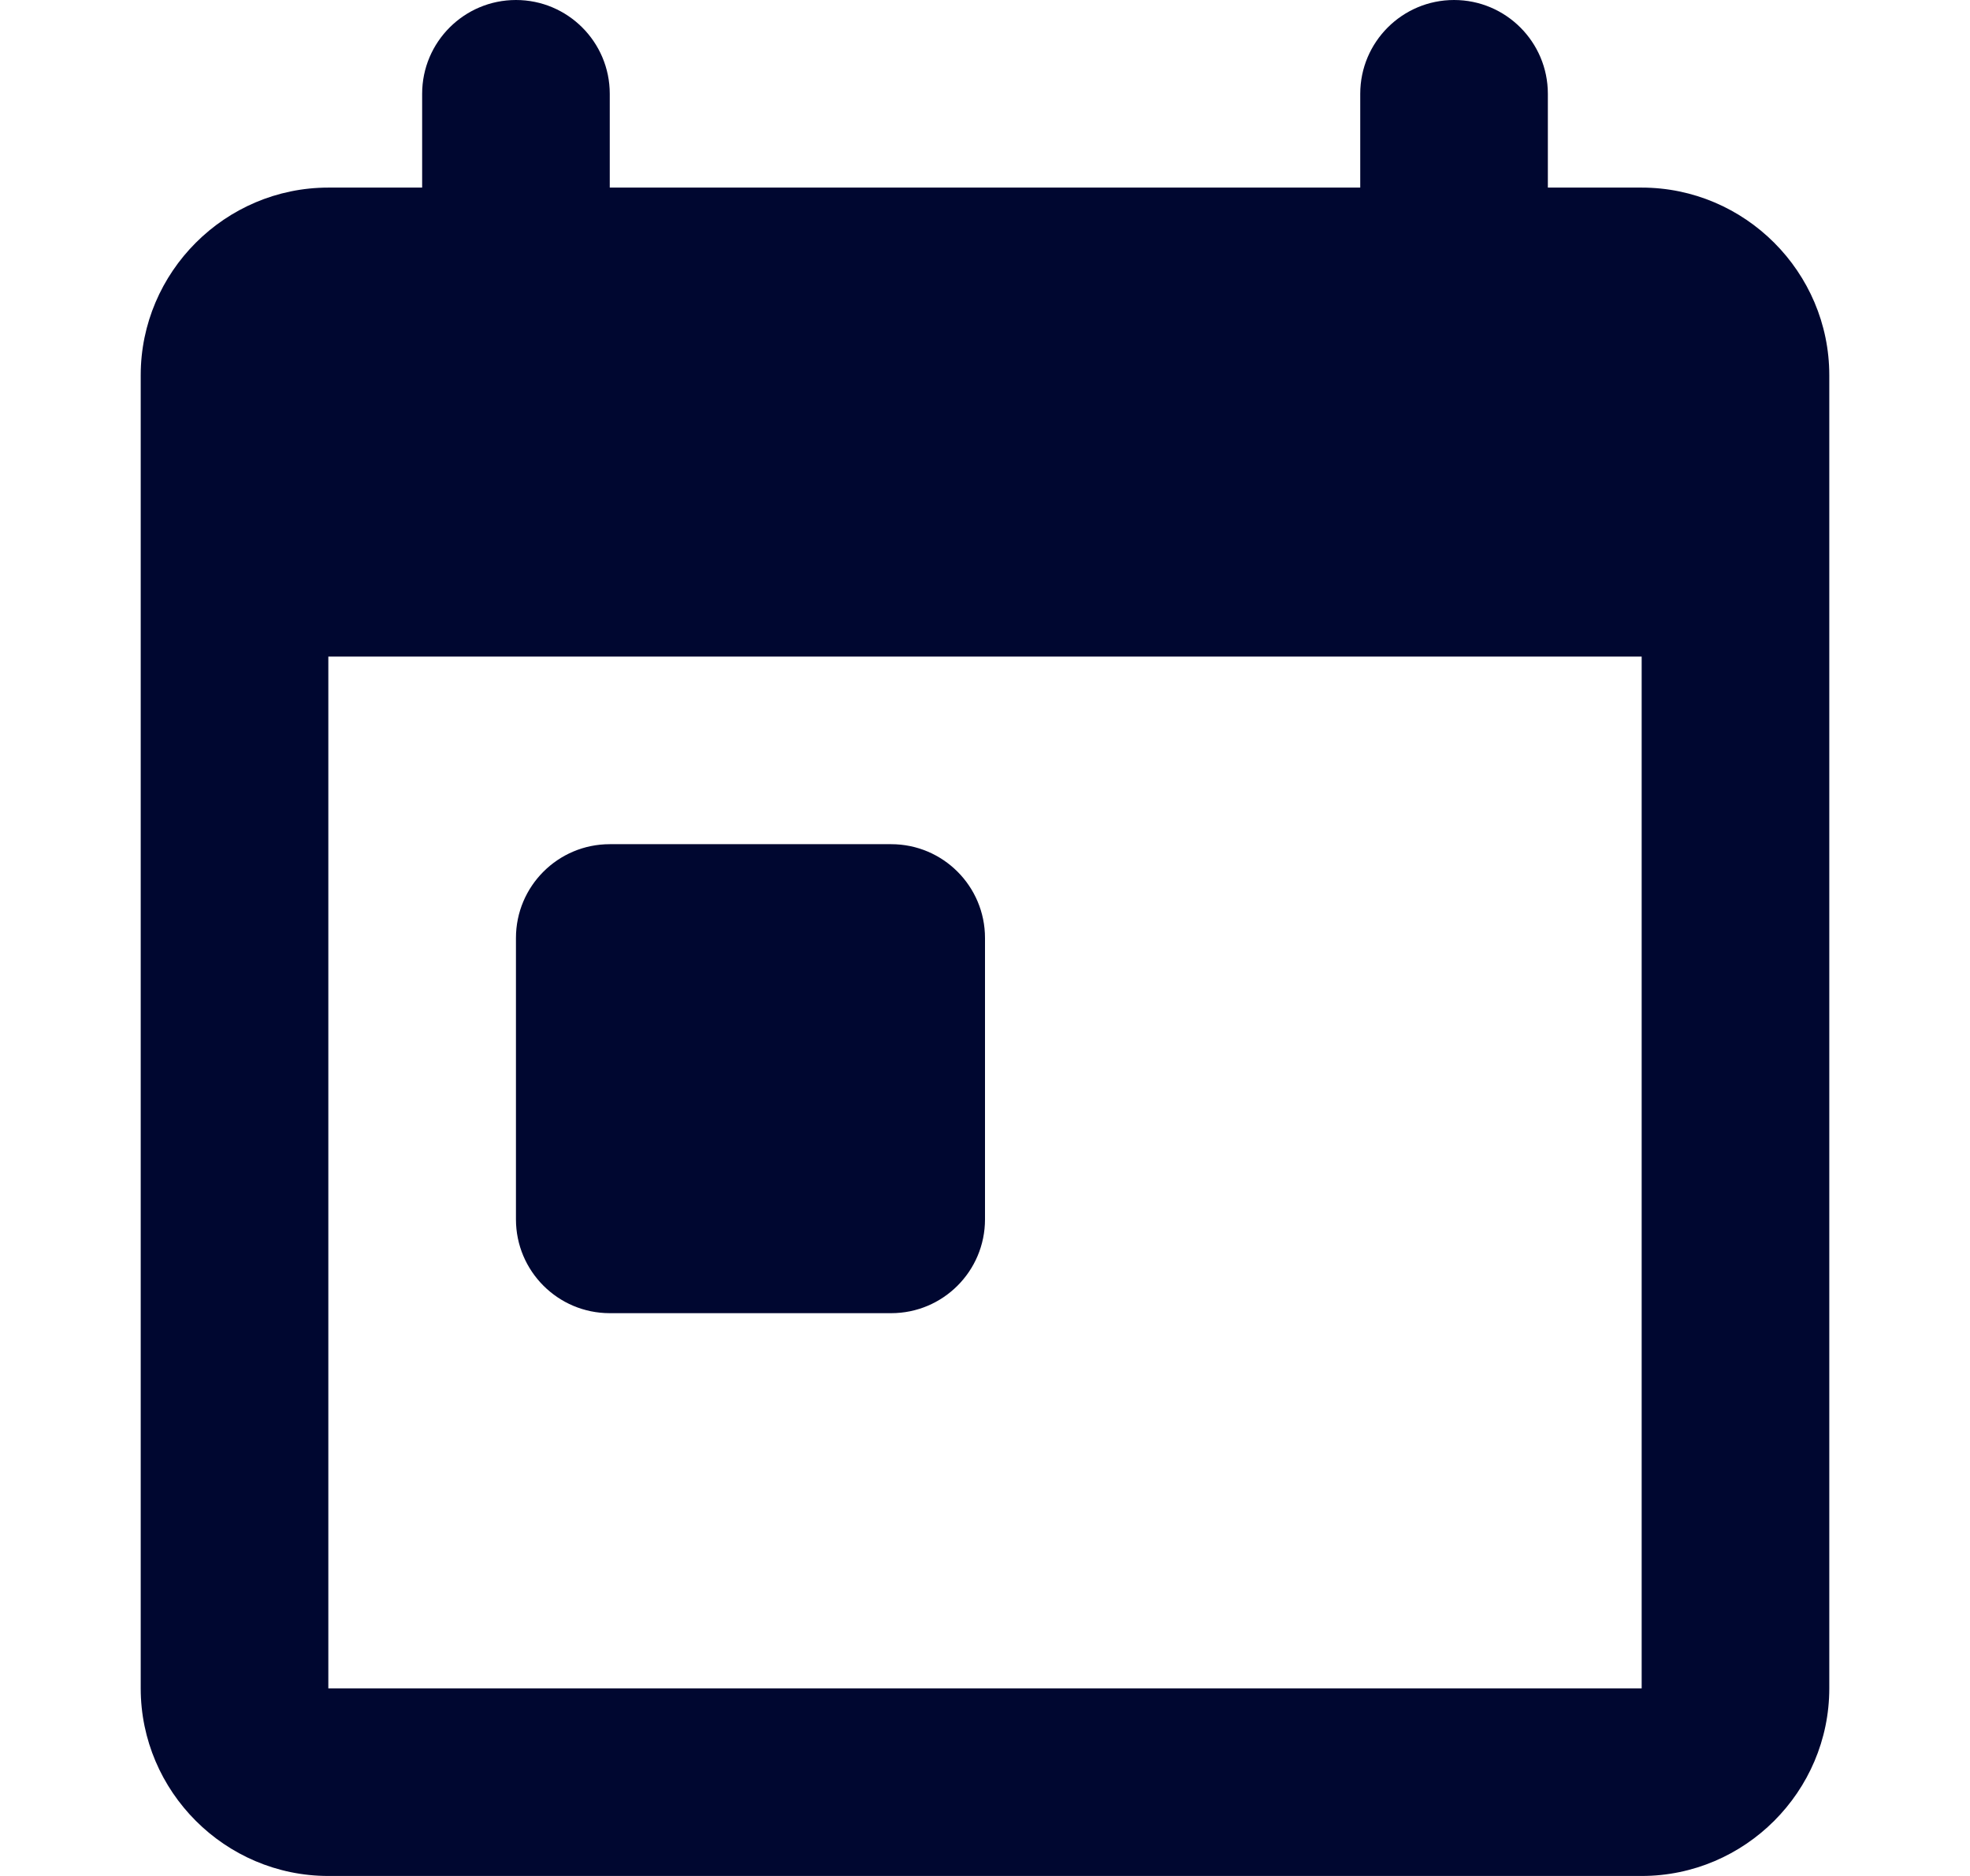
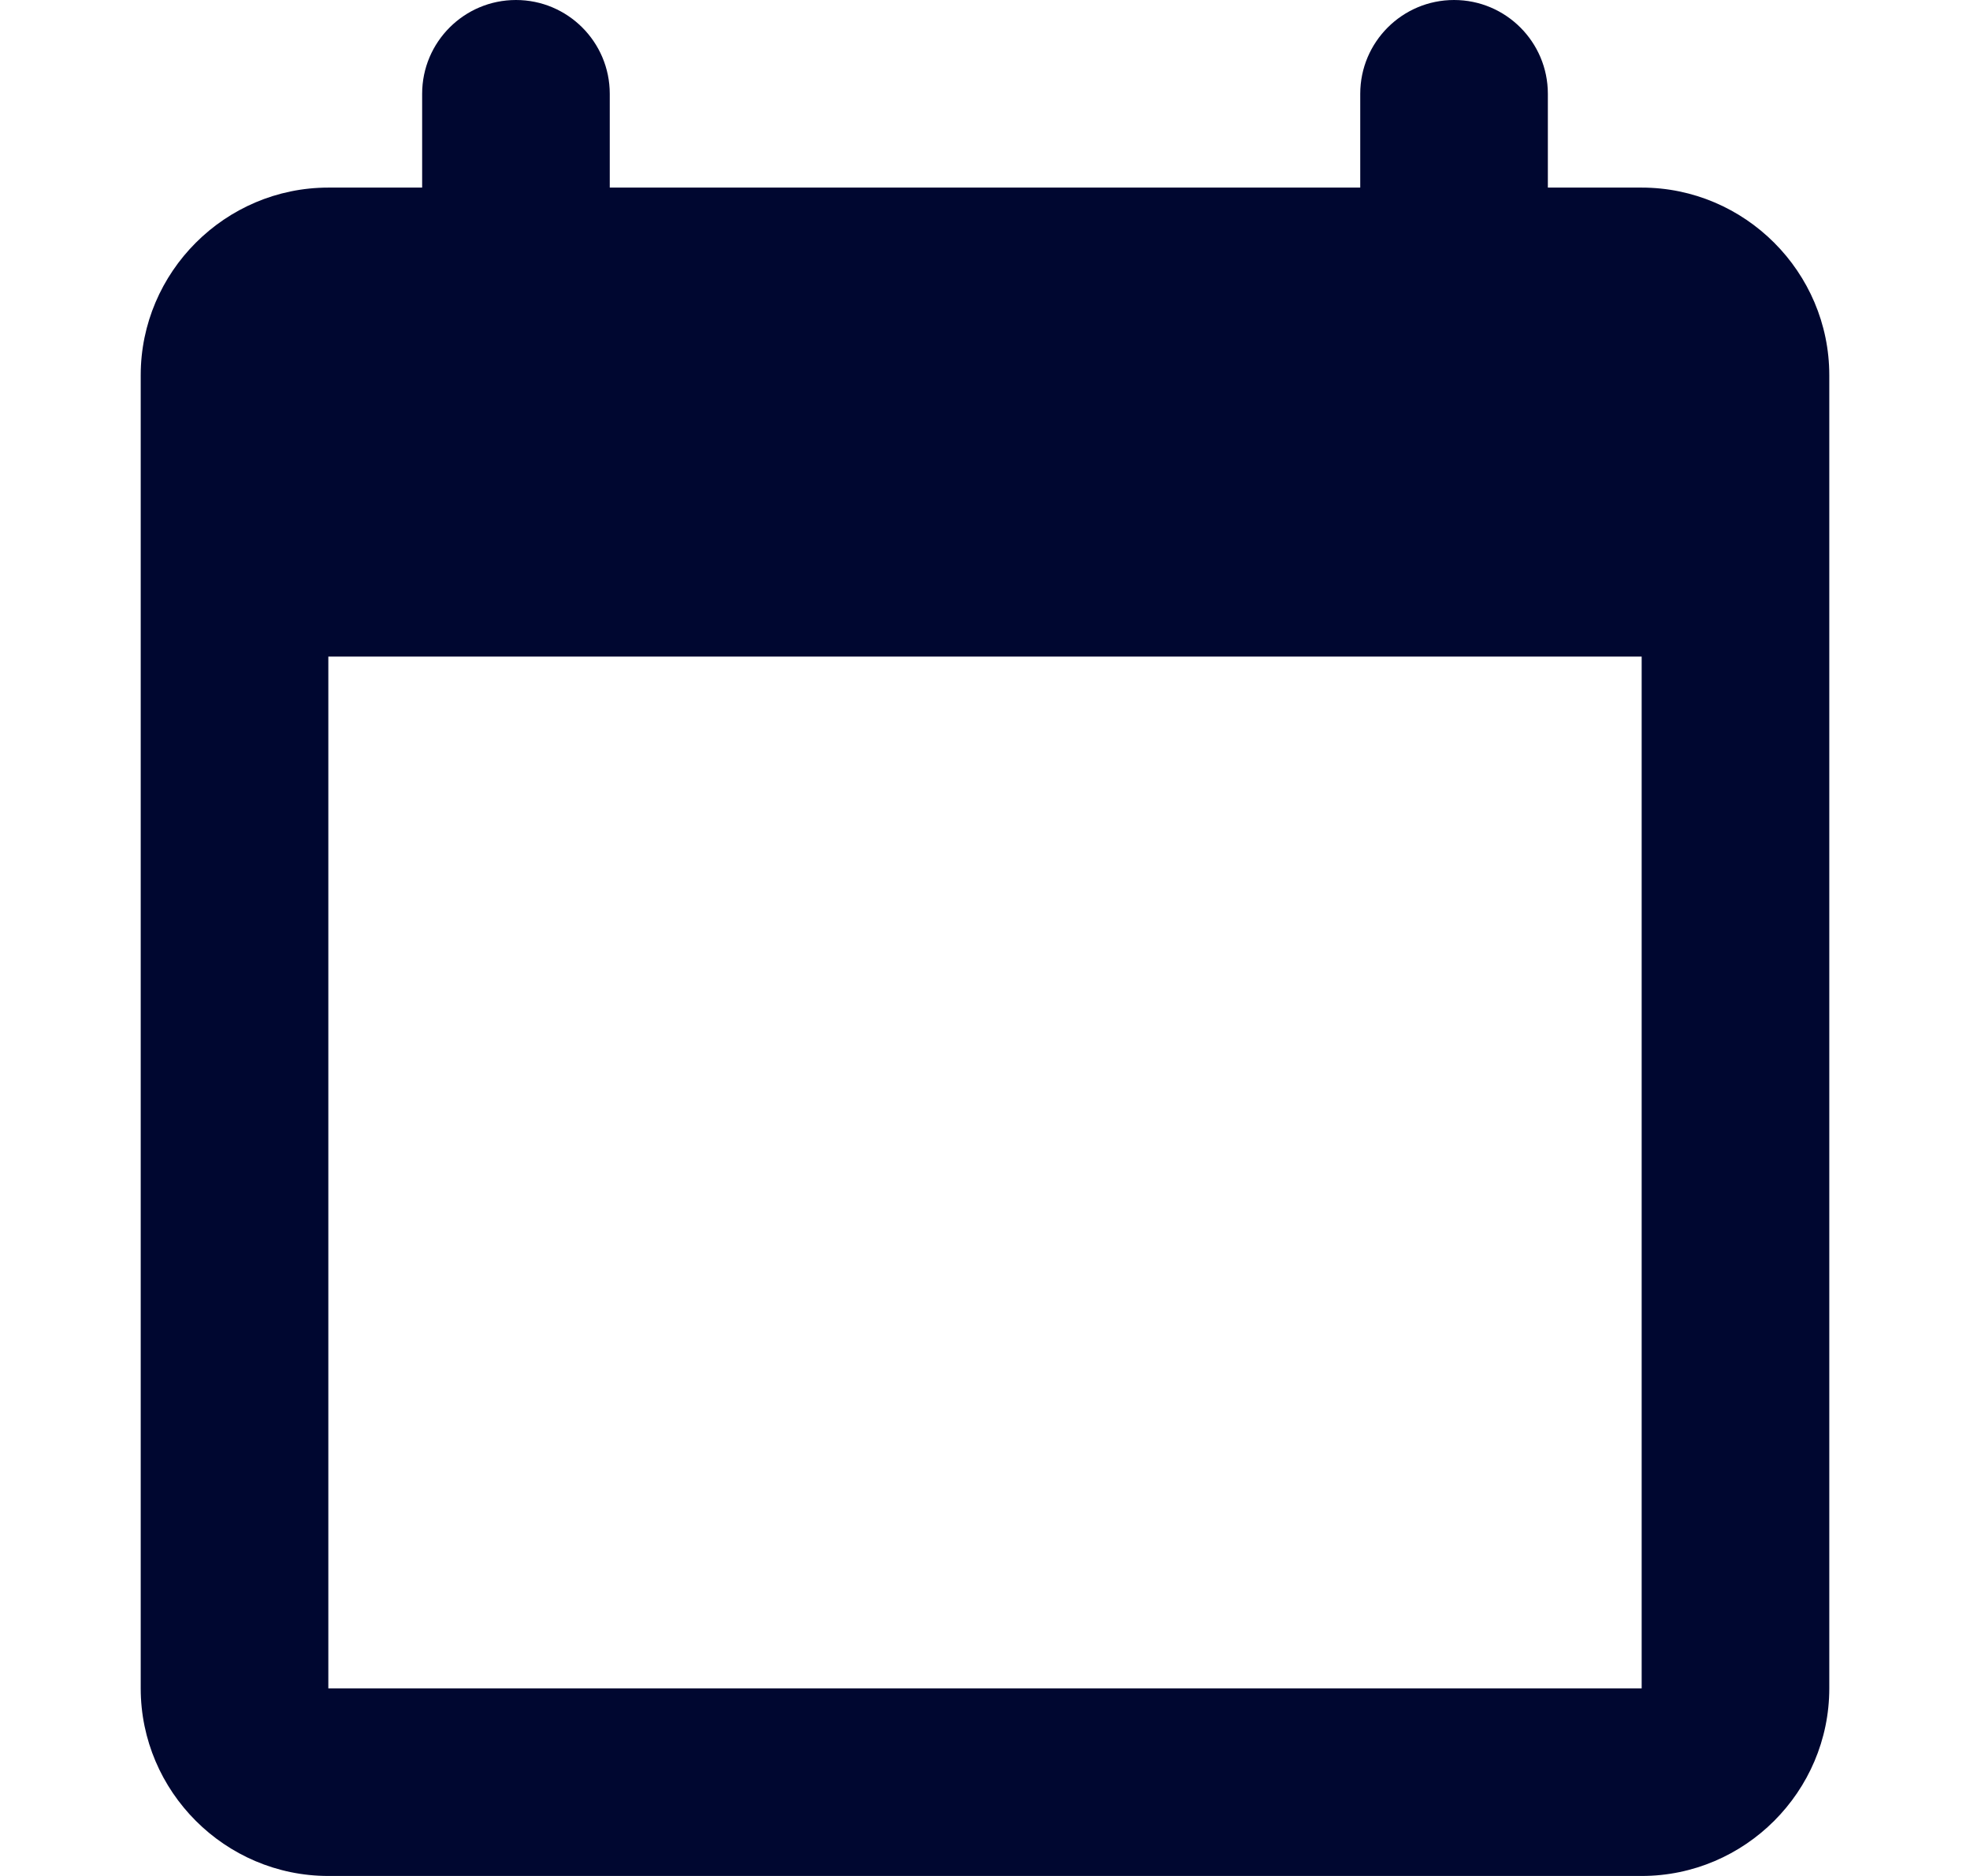
<svg xmlns="http://www.w3.org/2000/svg" width="21" height="20" viewBox="0 0 21 20" fill="none">
  <path fill-rule="evenodd" clip-rule="evenodd" d="M17.5 2H16.5V1C16.5 0.448 16.052 0 15.5 0C14.948 0 14.5 0.448 14.5 1V2H6.5V1C6.5 0.448 6.052 0 5.5 0C4.948 0 4.5 0.448 4.5 1V2H3.5C2.4 2 1.5 2.9 1.5 4V18C1.5 19.1 2.4 20 3.5 20H17.5C18.6 20 19.5 19.1 19.5 18V4C19.5 2.9 18.6 2 17.5 2ZM17.5 18H3.5V7H17.5V18Z" fill="#000730" />
-   <path d="M9.5 9H6.5C5.948 9 5.5 9.448 5.5 10V13C5.5 13.552 5.948 14 6.5 14H9.5C10.052 14 10.5 13.552 10.5 13V10C10.5 9.448 10.052 9 9.5 9Z" fill="#000730" />
</svg>